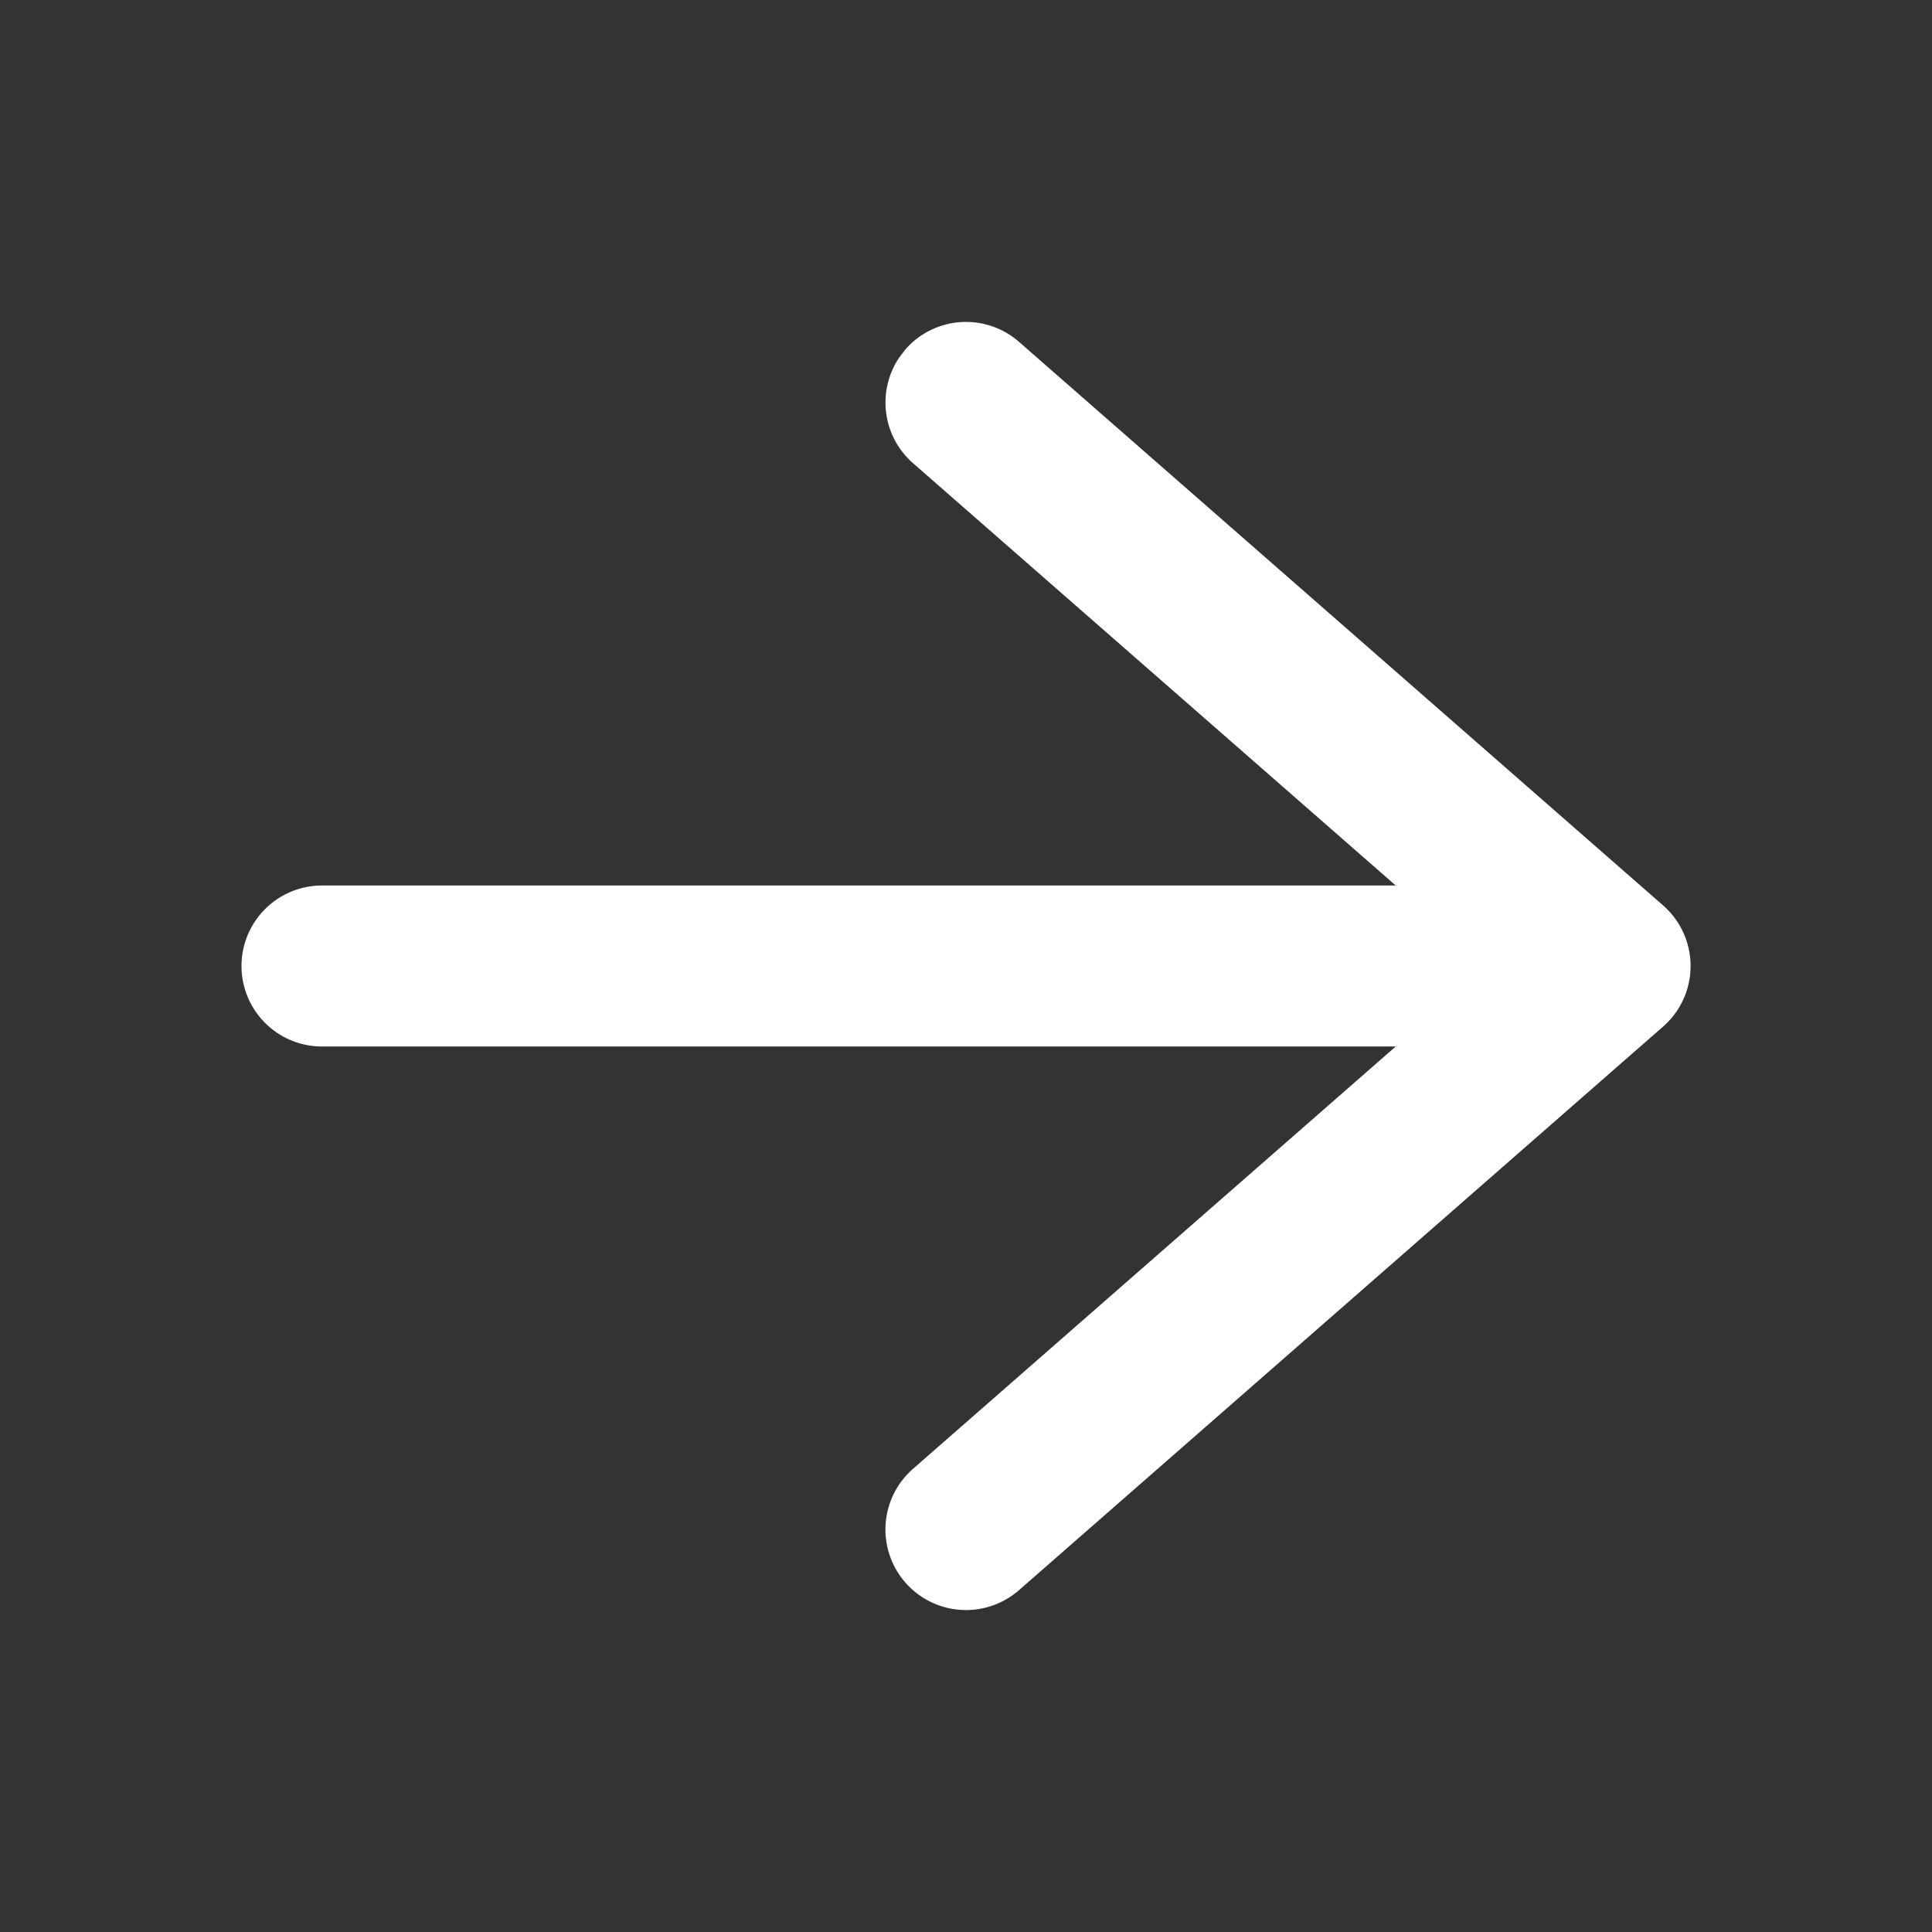
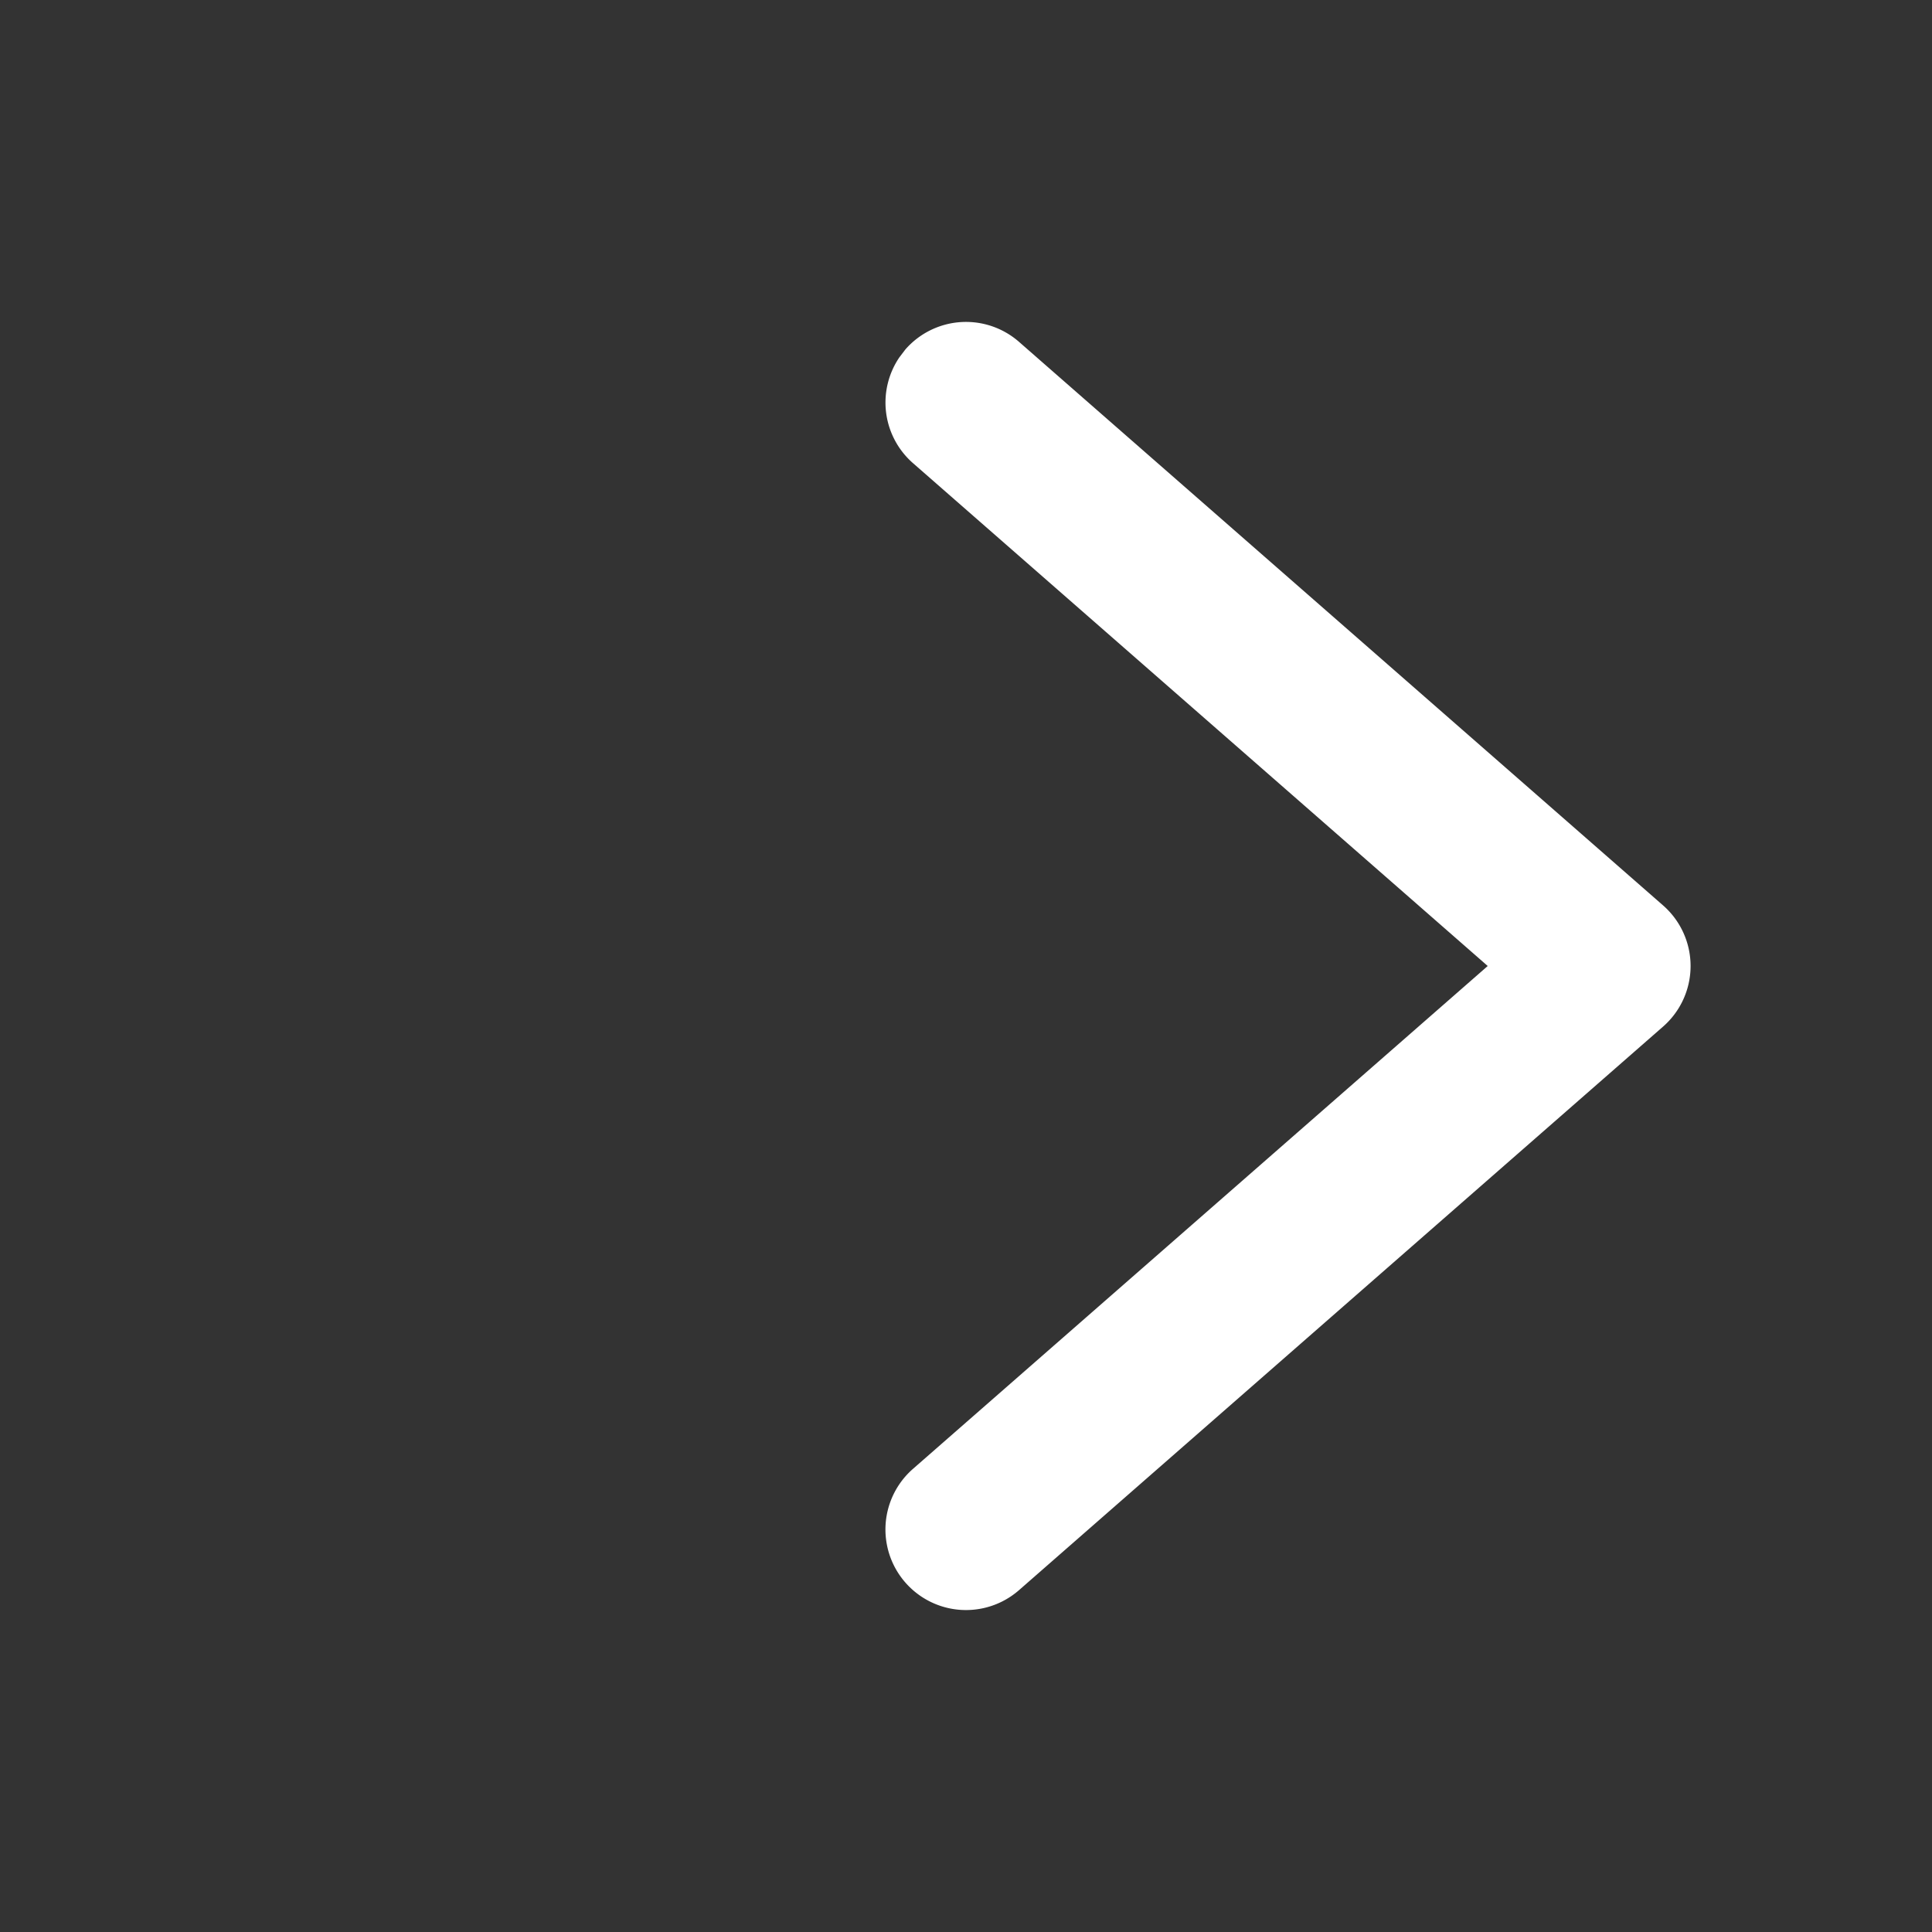
<svg xmlns="http://www.w3.org/2000/svg" t="1726211554753" class="icon" viewBox="0 0 1024 1024" version="1.1" p-id="16746" width="64" height="64">
  <rect x="0" y="0" width="1024" height="1024" fill="#333333" stroke="none" />
-   <path d="M128 512a42.667 42.667 0 0 1 42.667-42.667h682.667a42.667 42.667 0 0 1 0 85.333H170.667a42.667 42.667 0 0 1-42.667-42.667z" p-id="16747" fill="#ffffff" />
  <path d="M479.872 185.216a42.667 42.667 0 0 1 60.245-4.011l341.333 298.667a42.667 42.667 0 0 1 0 64.256l-341.333 298.667a42.667 42.667 0 0 1-56.235-64.256L788.523 512l-304.64-266.539a42.667 42.667 0 0 1-7.253-55.979l3.243-4.267z" p-id="16748" fill="#ffffff" />
</svg>